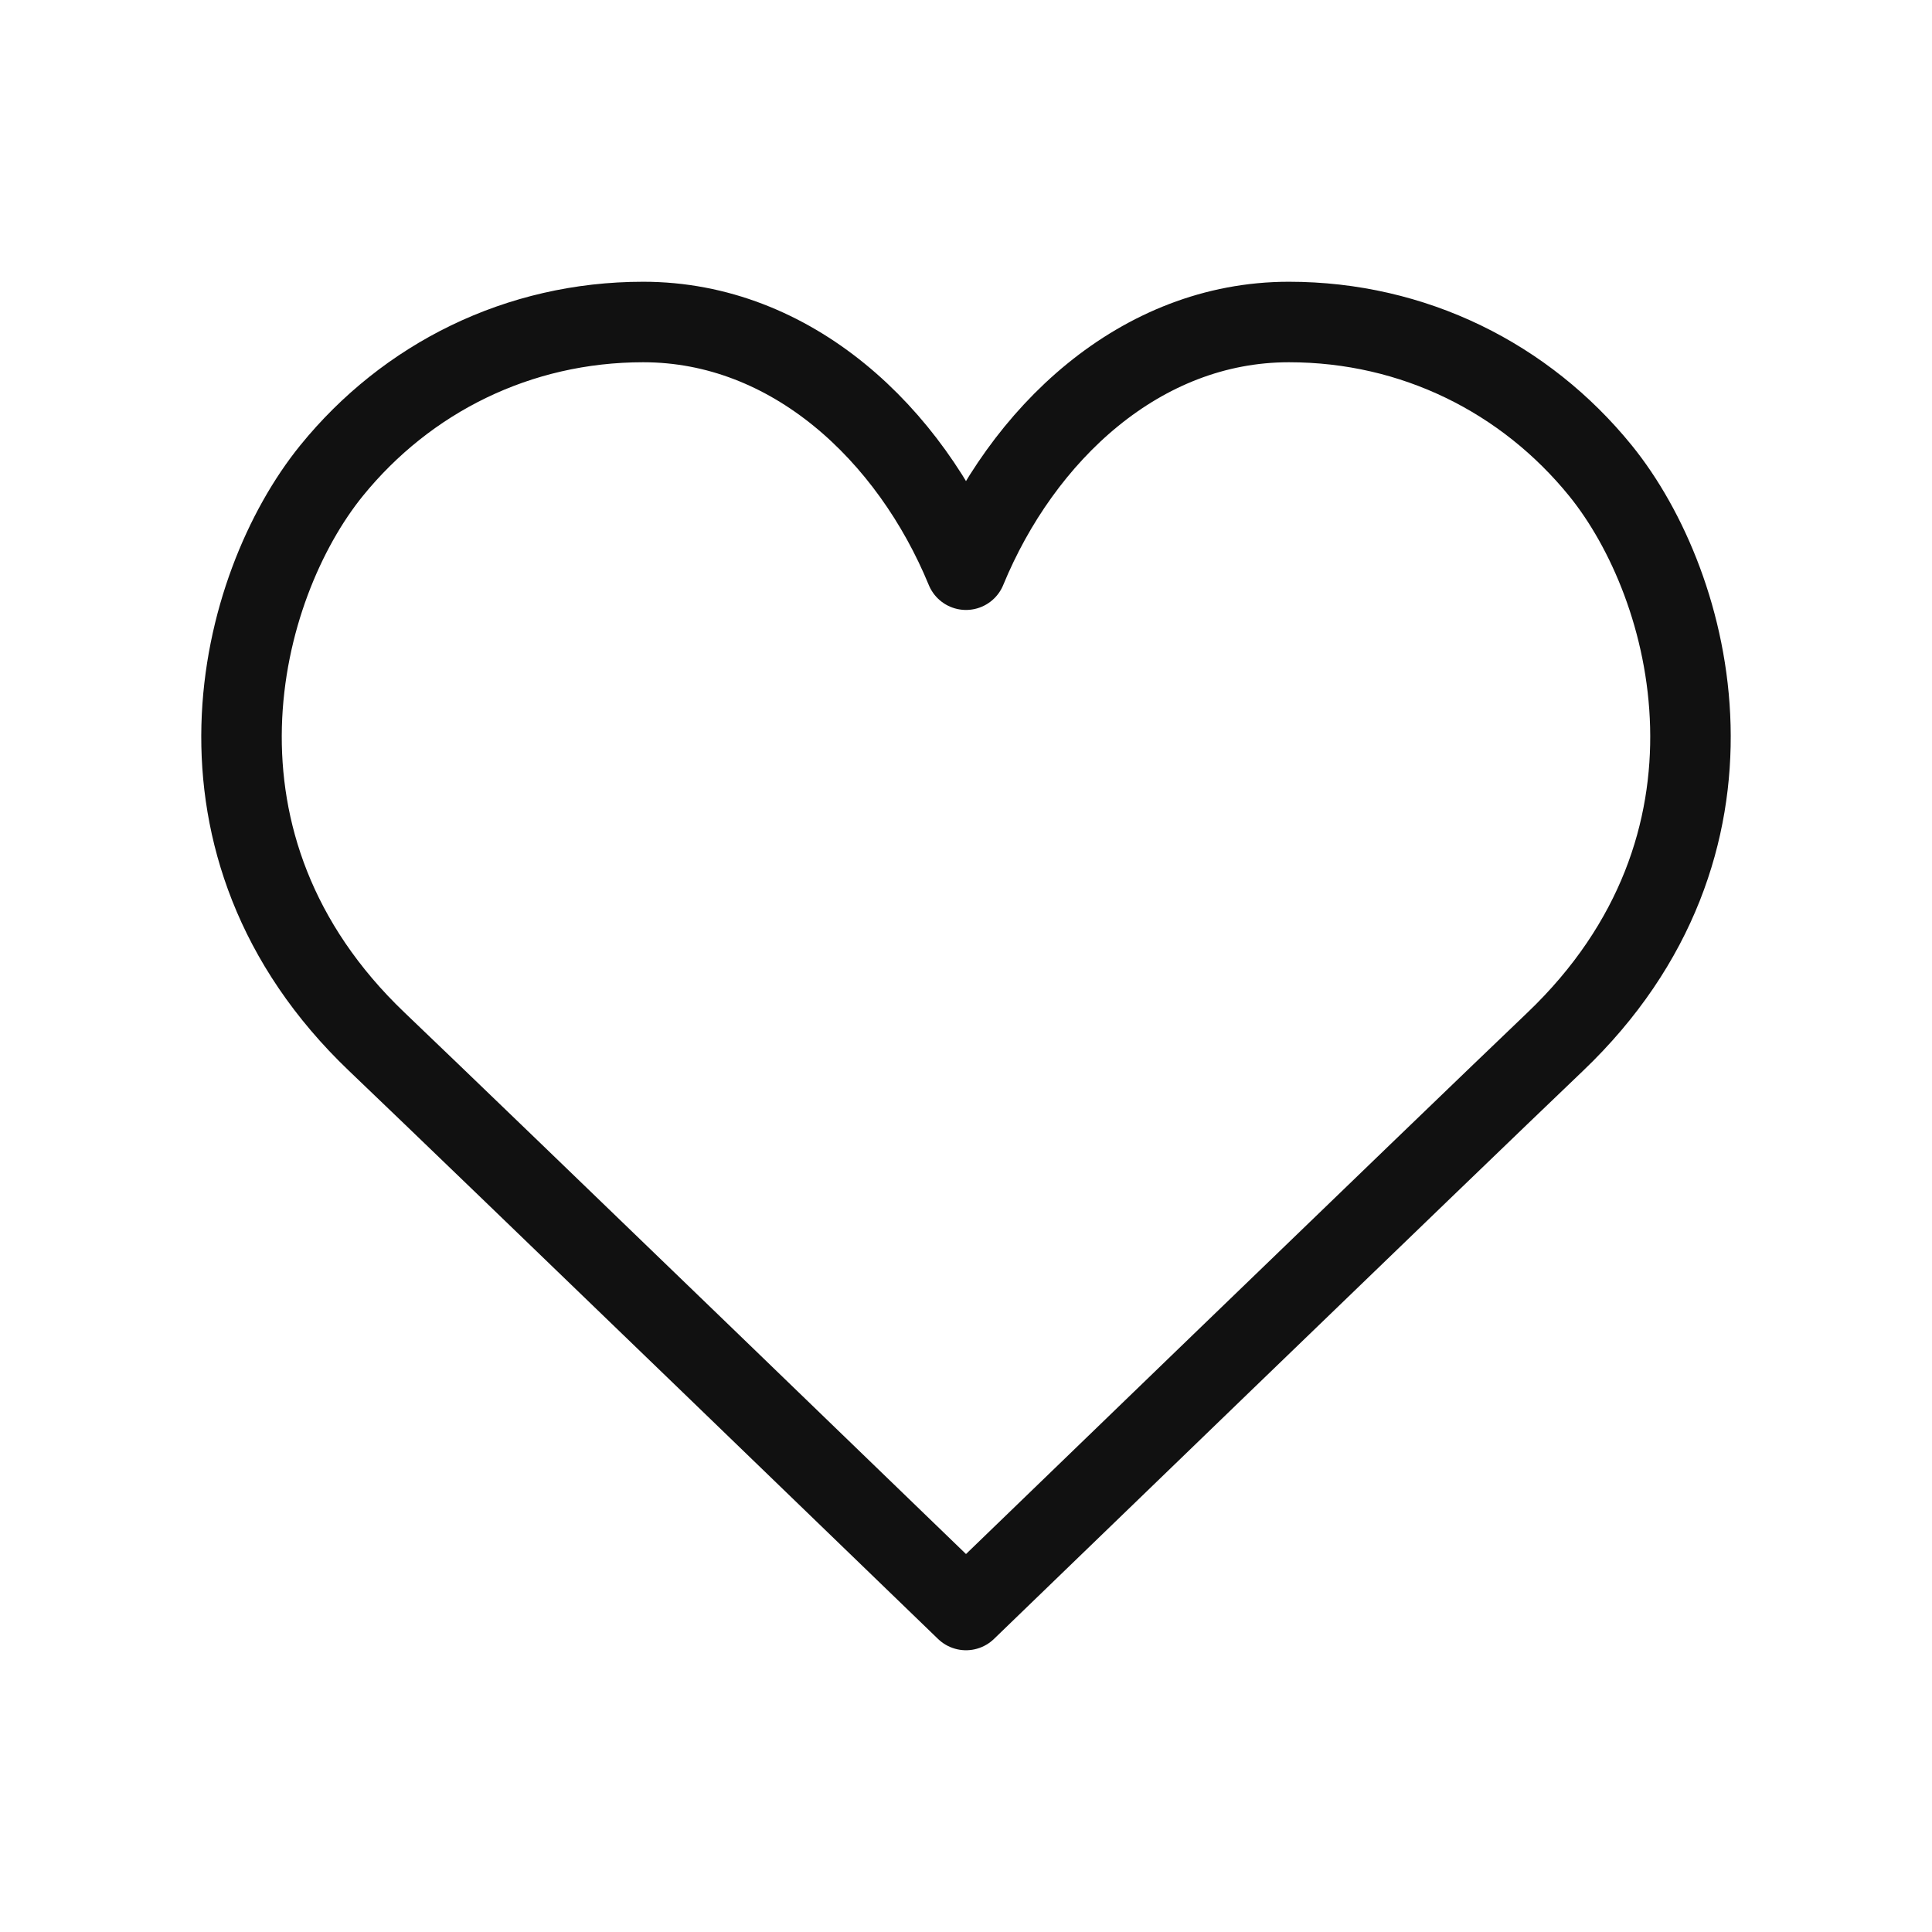
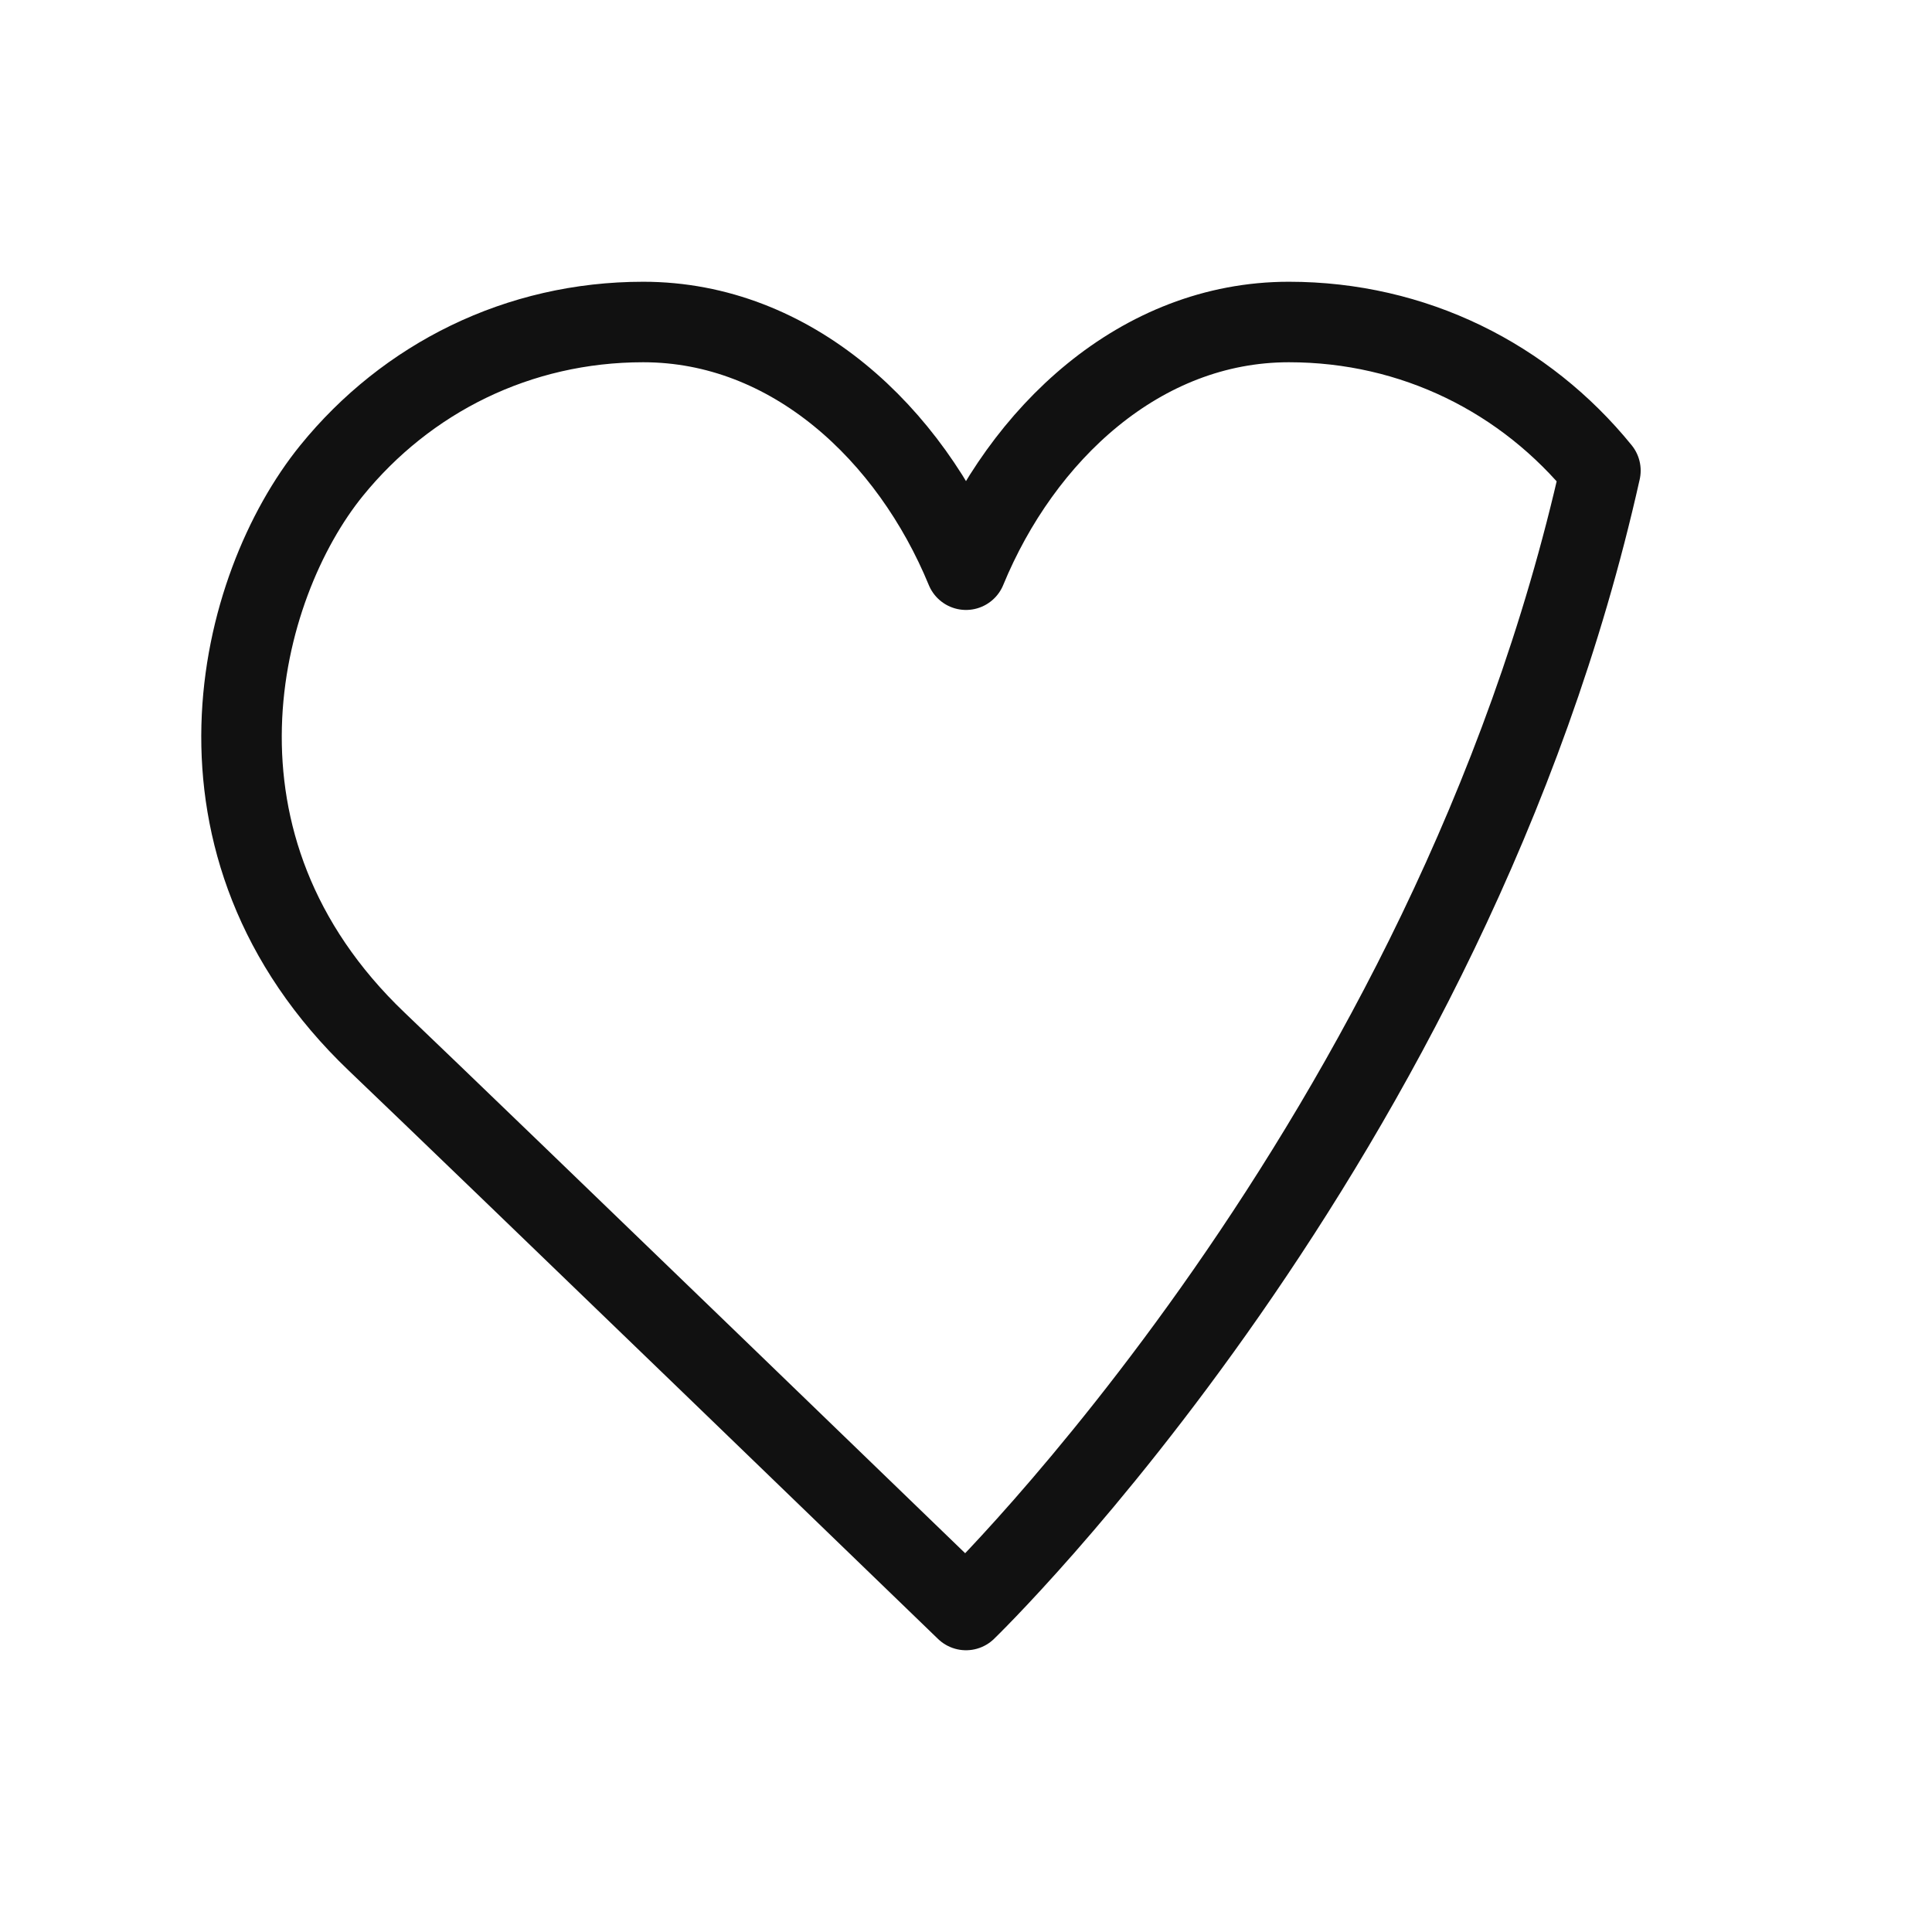
<svg xmlns="http://www.w3.org/2000/svg" role="presentation" class="icon icon-heart" width="24" height="24" viewBox="0 0 24 24" fill="none">
  <title>View wishlist</title>
-   <path fill-rule="evenodd" clip-rule="evenodd" d="M12 7.077C12.695 5.389 14.165 4 16.011 4C17.564 4 18.948 4.697 19.881 5.846C21.051 7.289 21.878 10.5 19.317 12.943C18.018 14.182 12 20 12 20C12 20 5.982 14.182 4.683 12.943C2.122 10.5 2.949 7.289 4.119 5.846C5.052 4.697 6.436 4 7.99 4C9.835 4 11.305 5.389 12 7.077Z" stroke="#111111" stroke-linecap="round" stroke-linejoin="round" />
+   <path fill-rule="evenodd" clip-rule="evenodd" d="M12 7.077C12.695 5.389 14.165 4 16.011 4C17.564 4 18.948 4.697 19.881 5.846C18.018 14.182 12 20 12 20C12 20 5.982 14.182 4.683 12.943C2.122 10.5 2.949 7.289 4.119 5.846C5.052 4.697 6.436 4 7.99 4C9.835 4 11.305 5.389 12 7.077Z" stroke="#111111" stroke-linecap="round" stroke-linejoin="round" />
</svg>